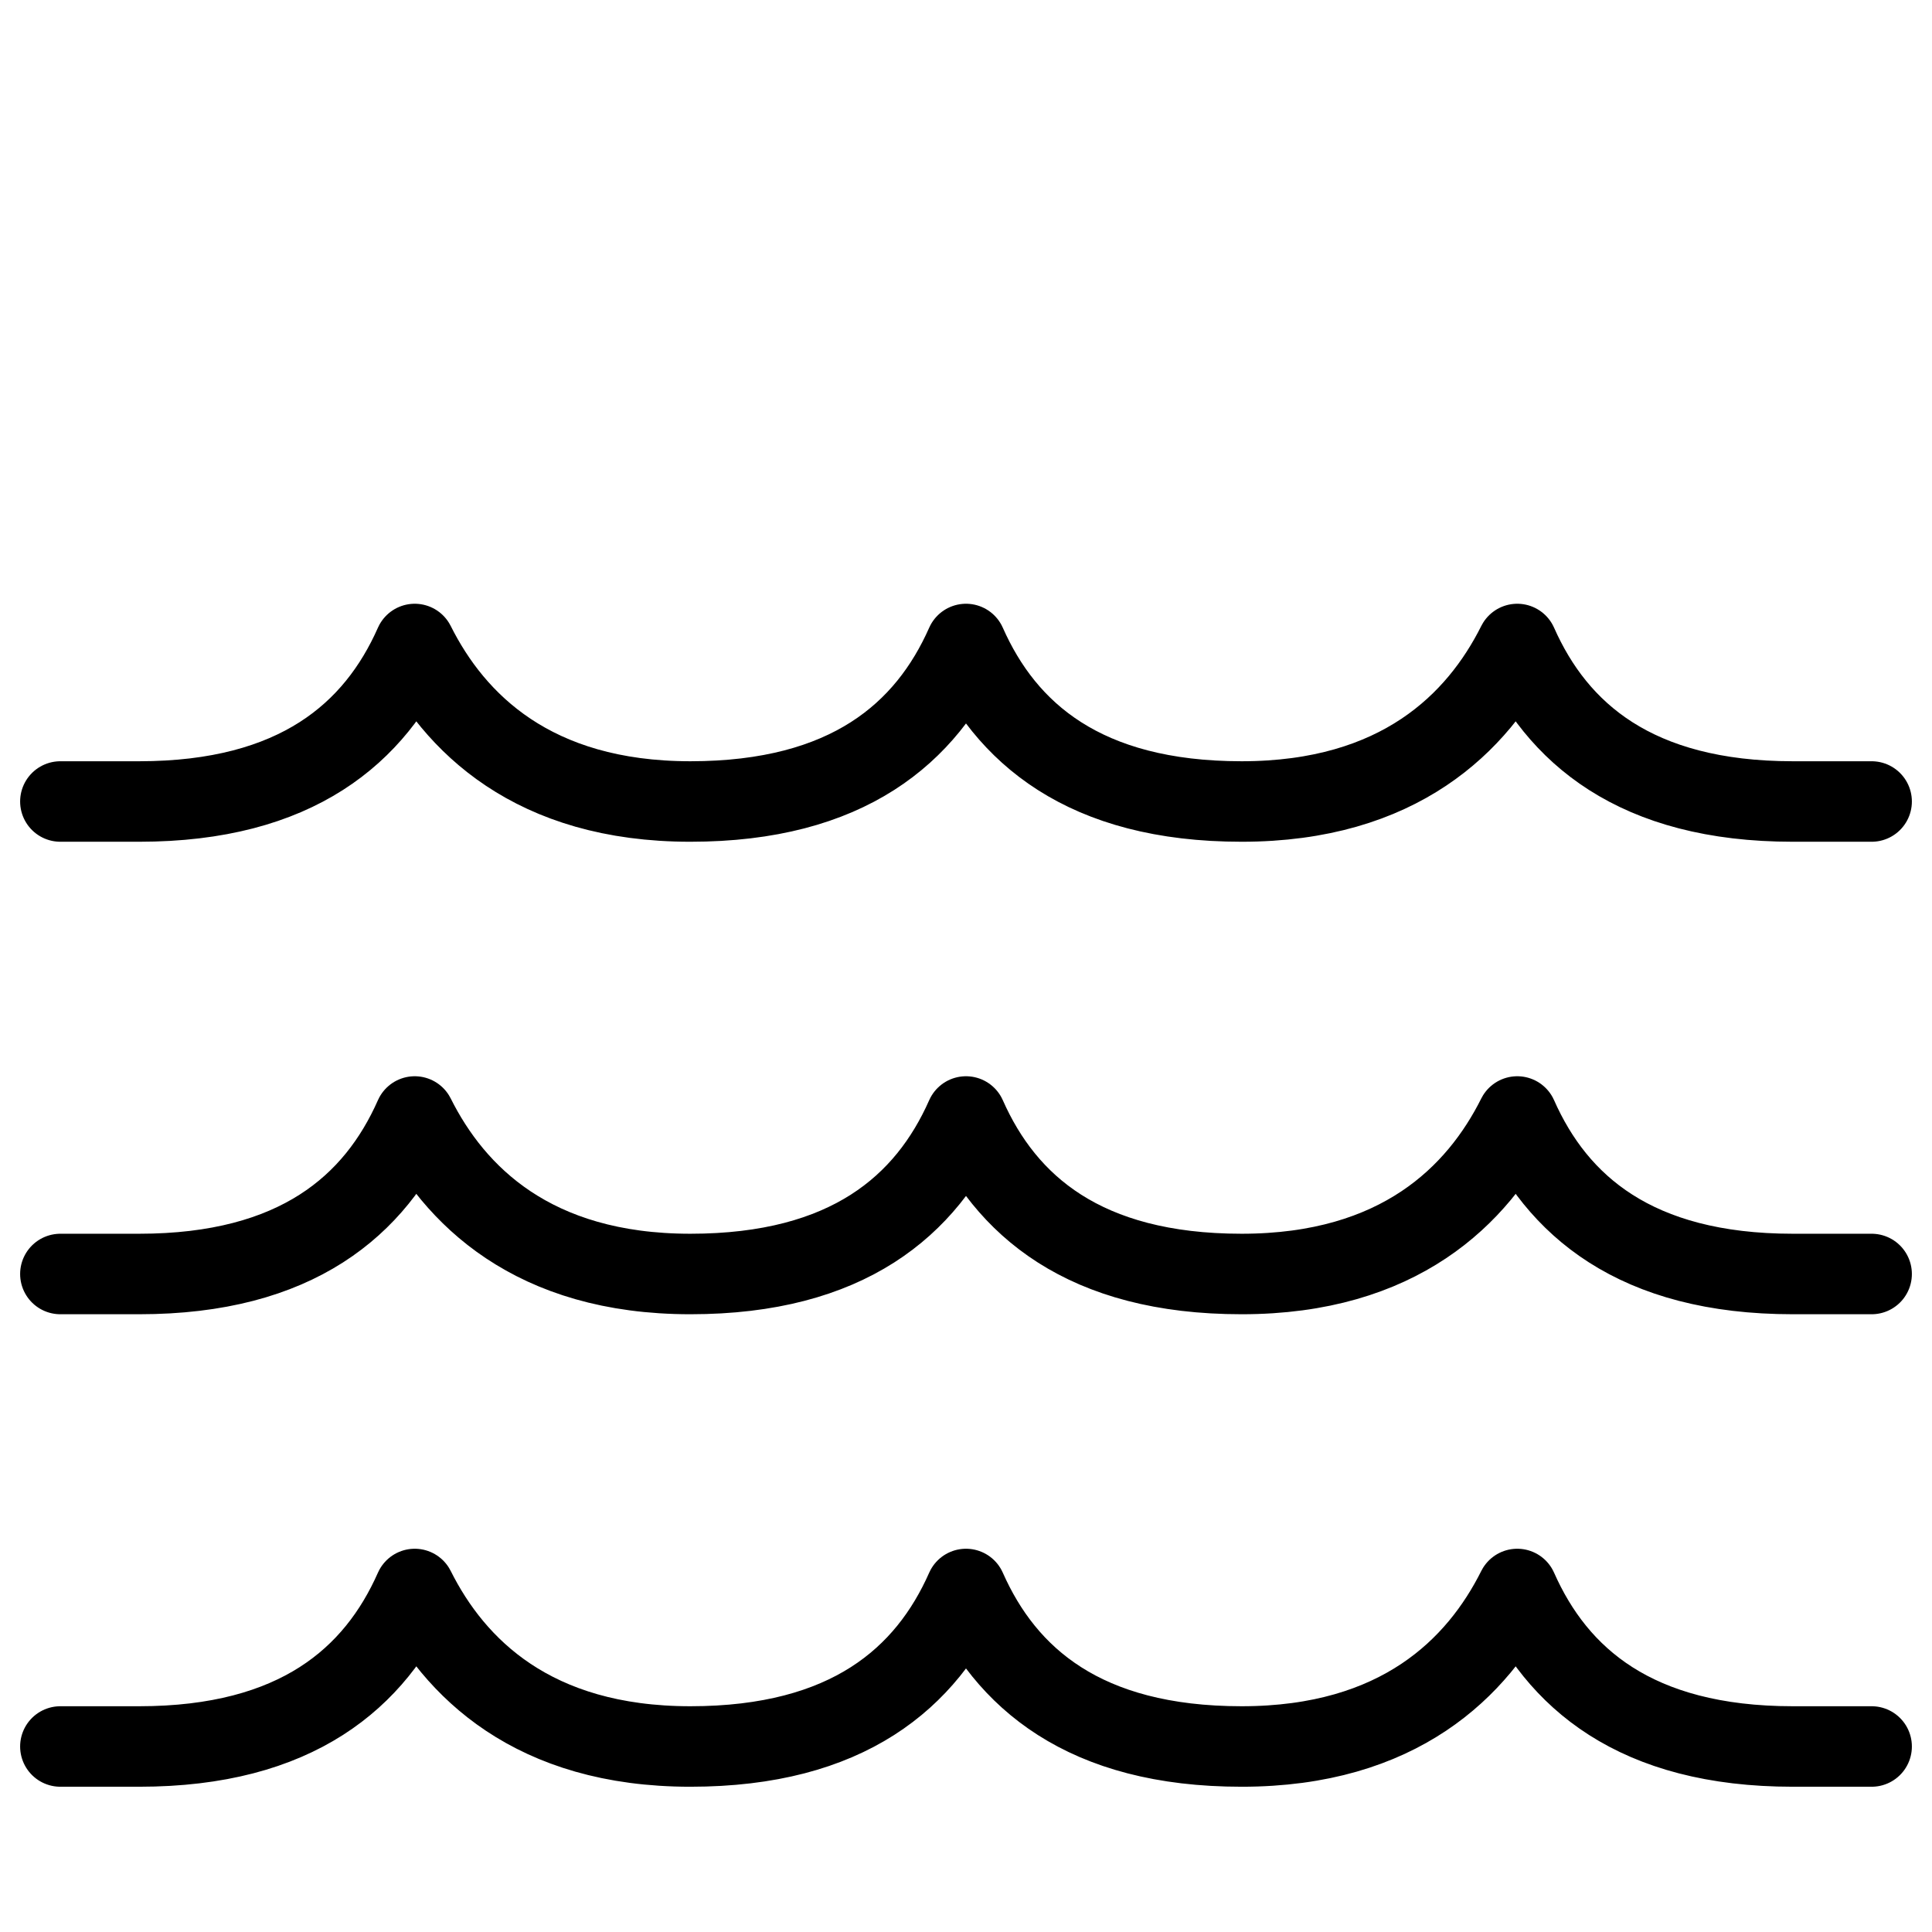
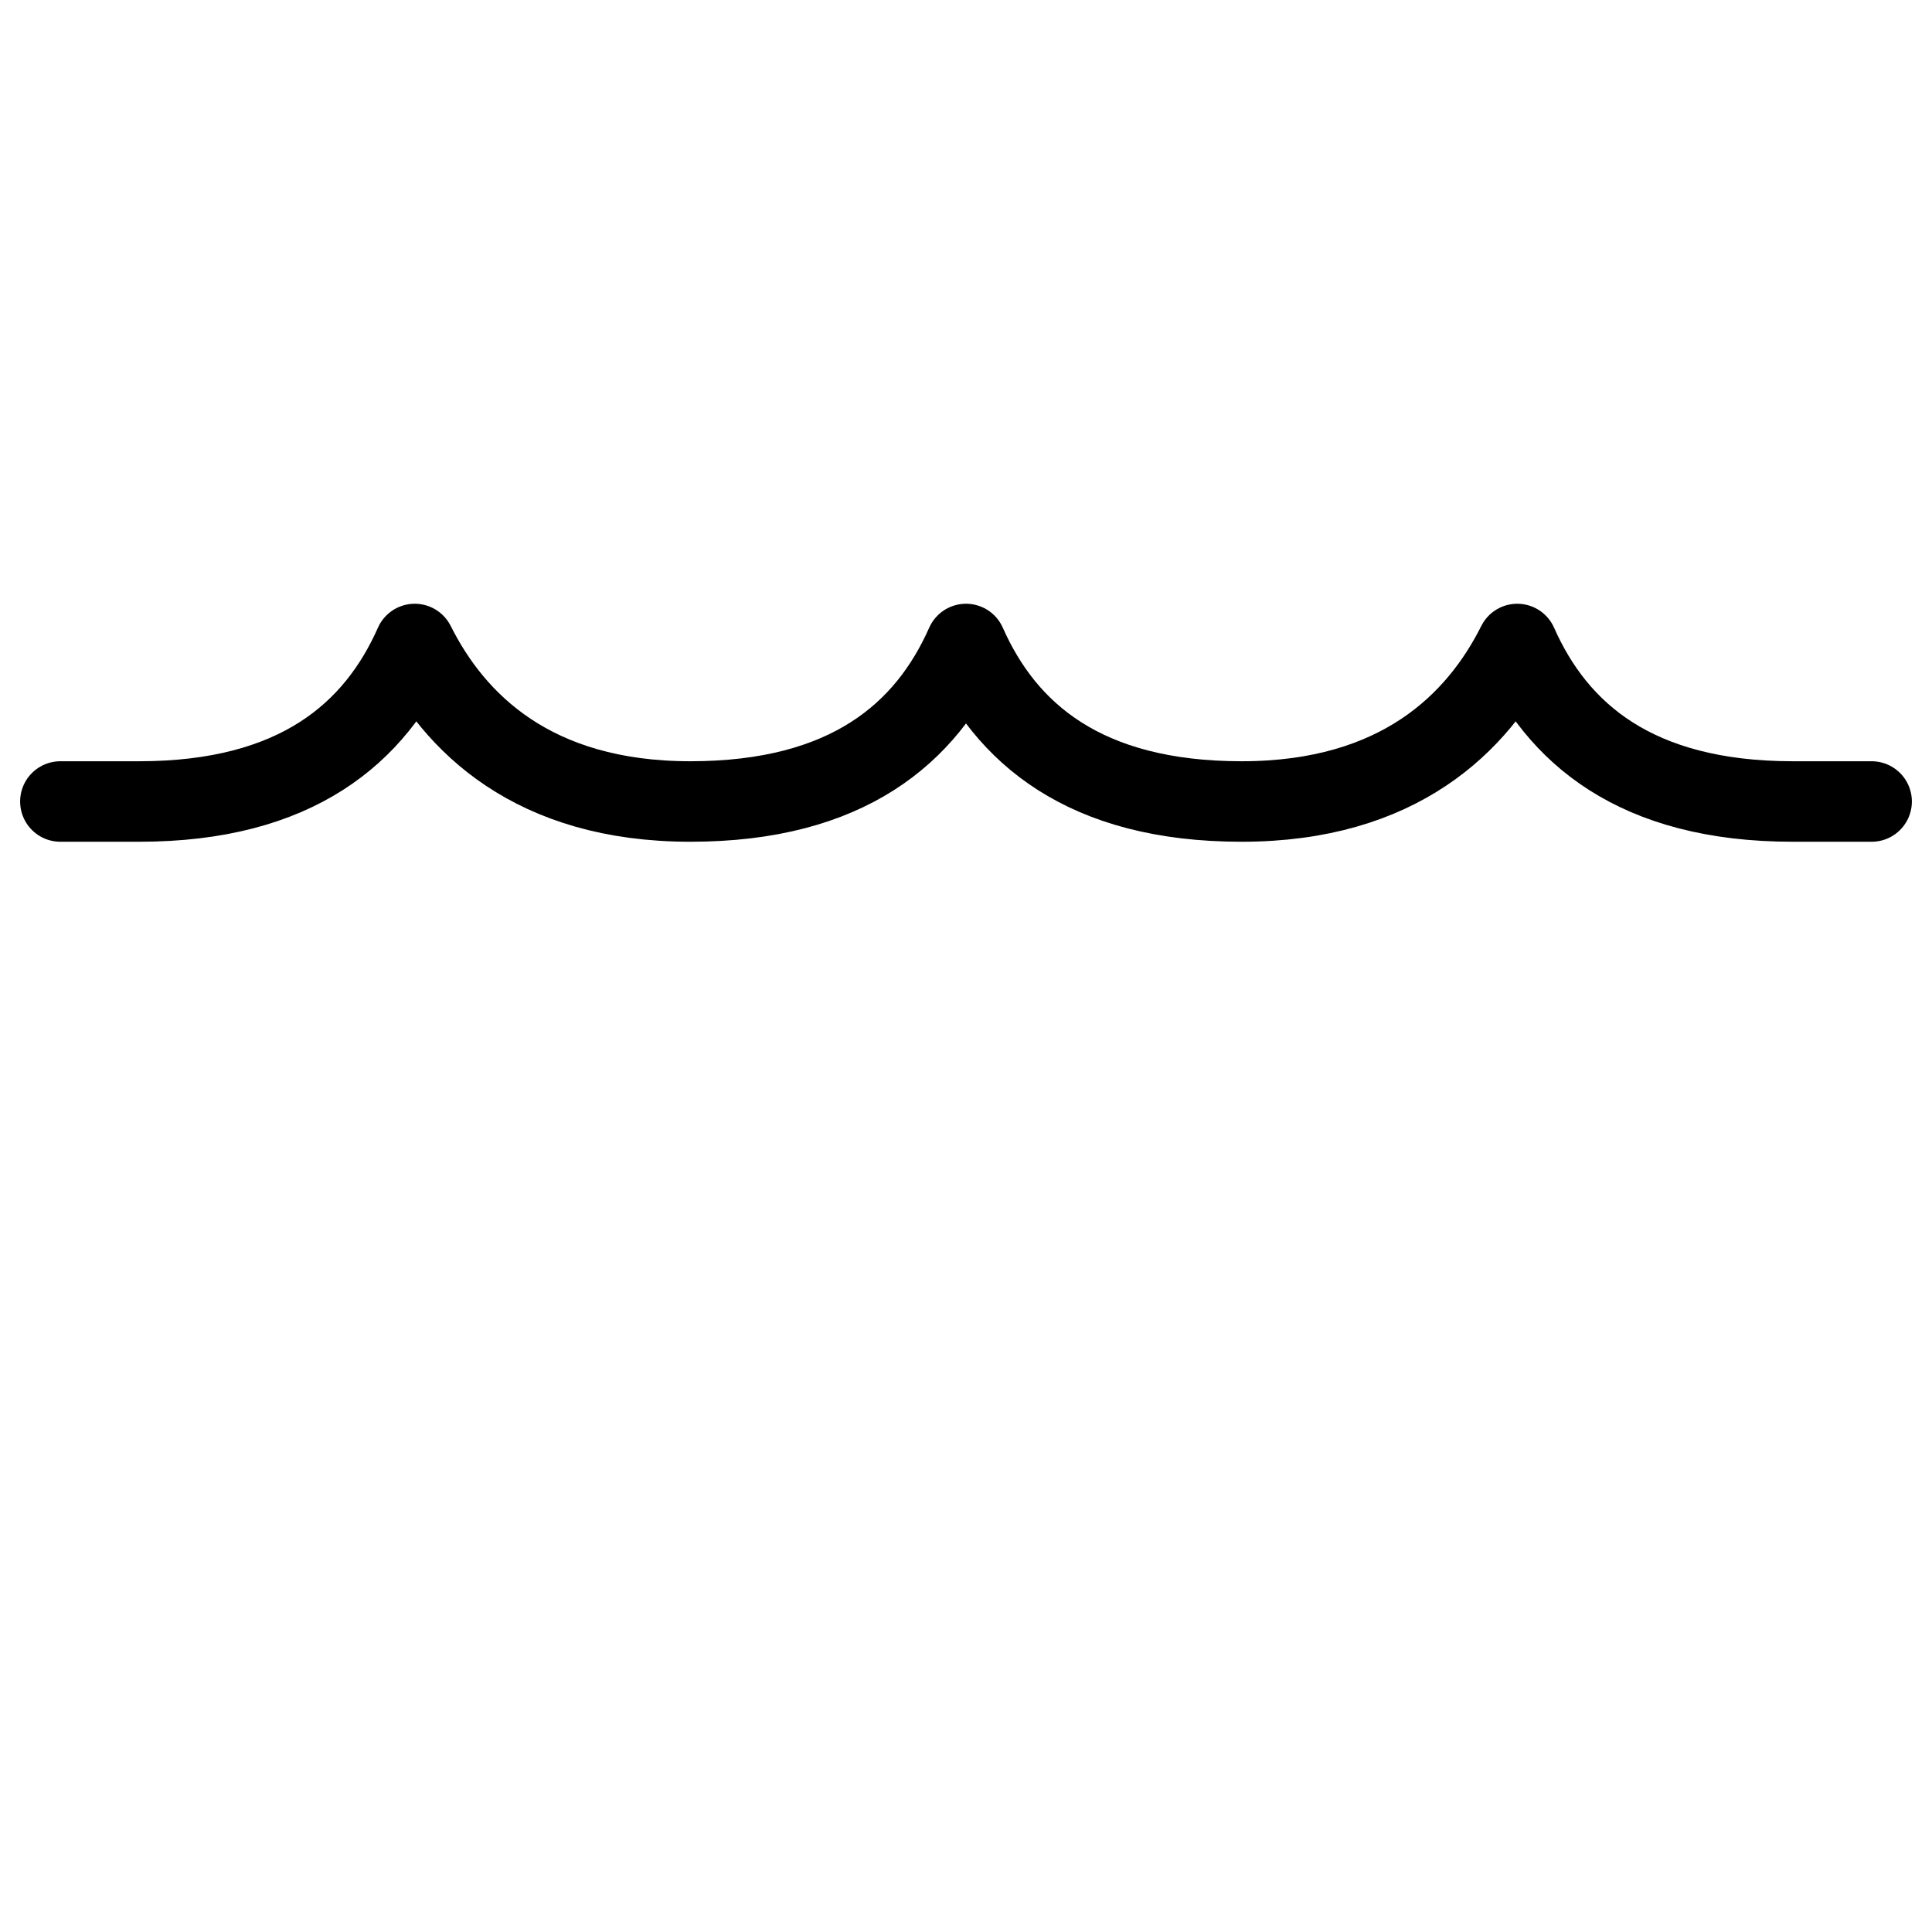
<svg xmlns="http://www.w3.org/2000/svg" width="48" height="48" viewBox="0 0 48 48" fill="none">
-   <path d="M1.5 43.391H3.457C7.37 43.391 9.326 41.687 10.304 39.478C11.283 41.435 13.239 43.391 17.152 43.391C21.065 43.391 23.022 41.687 24 39.478C24.978 41.687 26.935 43.391 30.848 43.391C34.761 43.391 36.717 41.435 37.696 39.478C38.674 41.687 40.63 43.391 44.543 43.391H46.5" stroke="black" stroke-width="2" stroke-linecap="round" stroke-linejoin="round" />
-   <path d="M1.5 31.652H3.457C7.37 31.652 9.326 29.948 10.304 27.739C11.283 29.696 13.239 31.652 17.152 31.652C21.065 31.652 23.022 29.948 24 27.739C24.978 29.948 26.935 31.652 30.848 31.652C34.761 31.652 36.717 29.696 37.696 27.739C38.674 29.948 40.63 31.652 44.543 31.652H46.5" stroke="black" stroke-width="2" stroke-linecap="round" stroke-linejoin="round" />
  <path d="M1.5 19.913H3.457C7.37 19.913 9.326 18.209 10.304 16C11.283 17.956 13.239 19.913 17.152 19.913C21.065 19.913 23.022 18.209 24 16C24.978 18.209 26.935 19.913 30.848 19.913C34.761 19.913 36.717 17.956 37.696 16C38.674 18.209 40.63 19.913 44.543 19.913H46.5" stroke="black" stroke-width="2" stroke-linecap="round" stroke-linejoin="round" />
</svg>